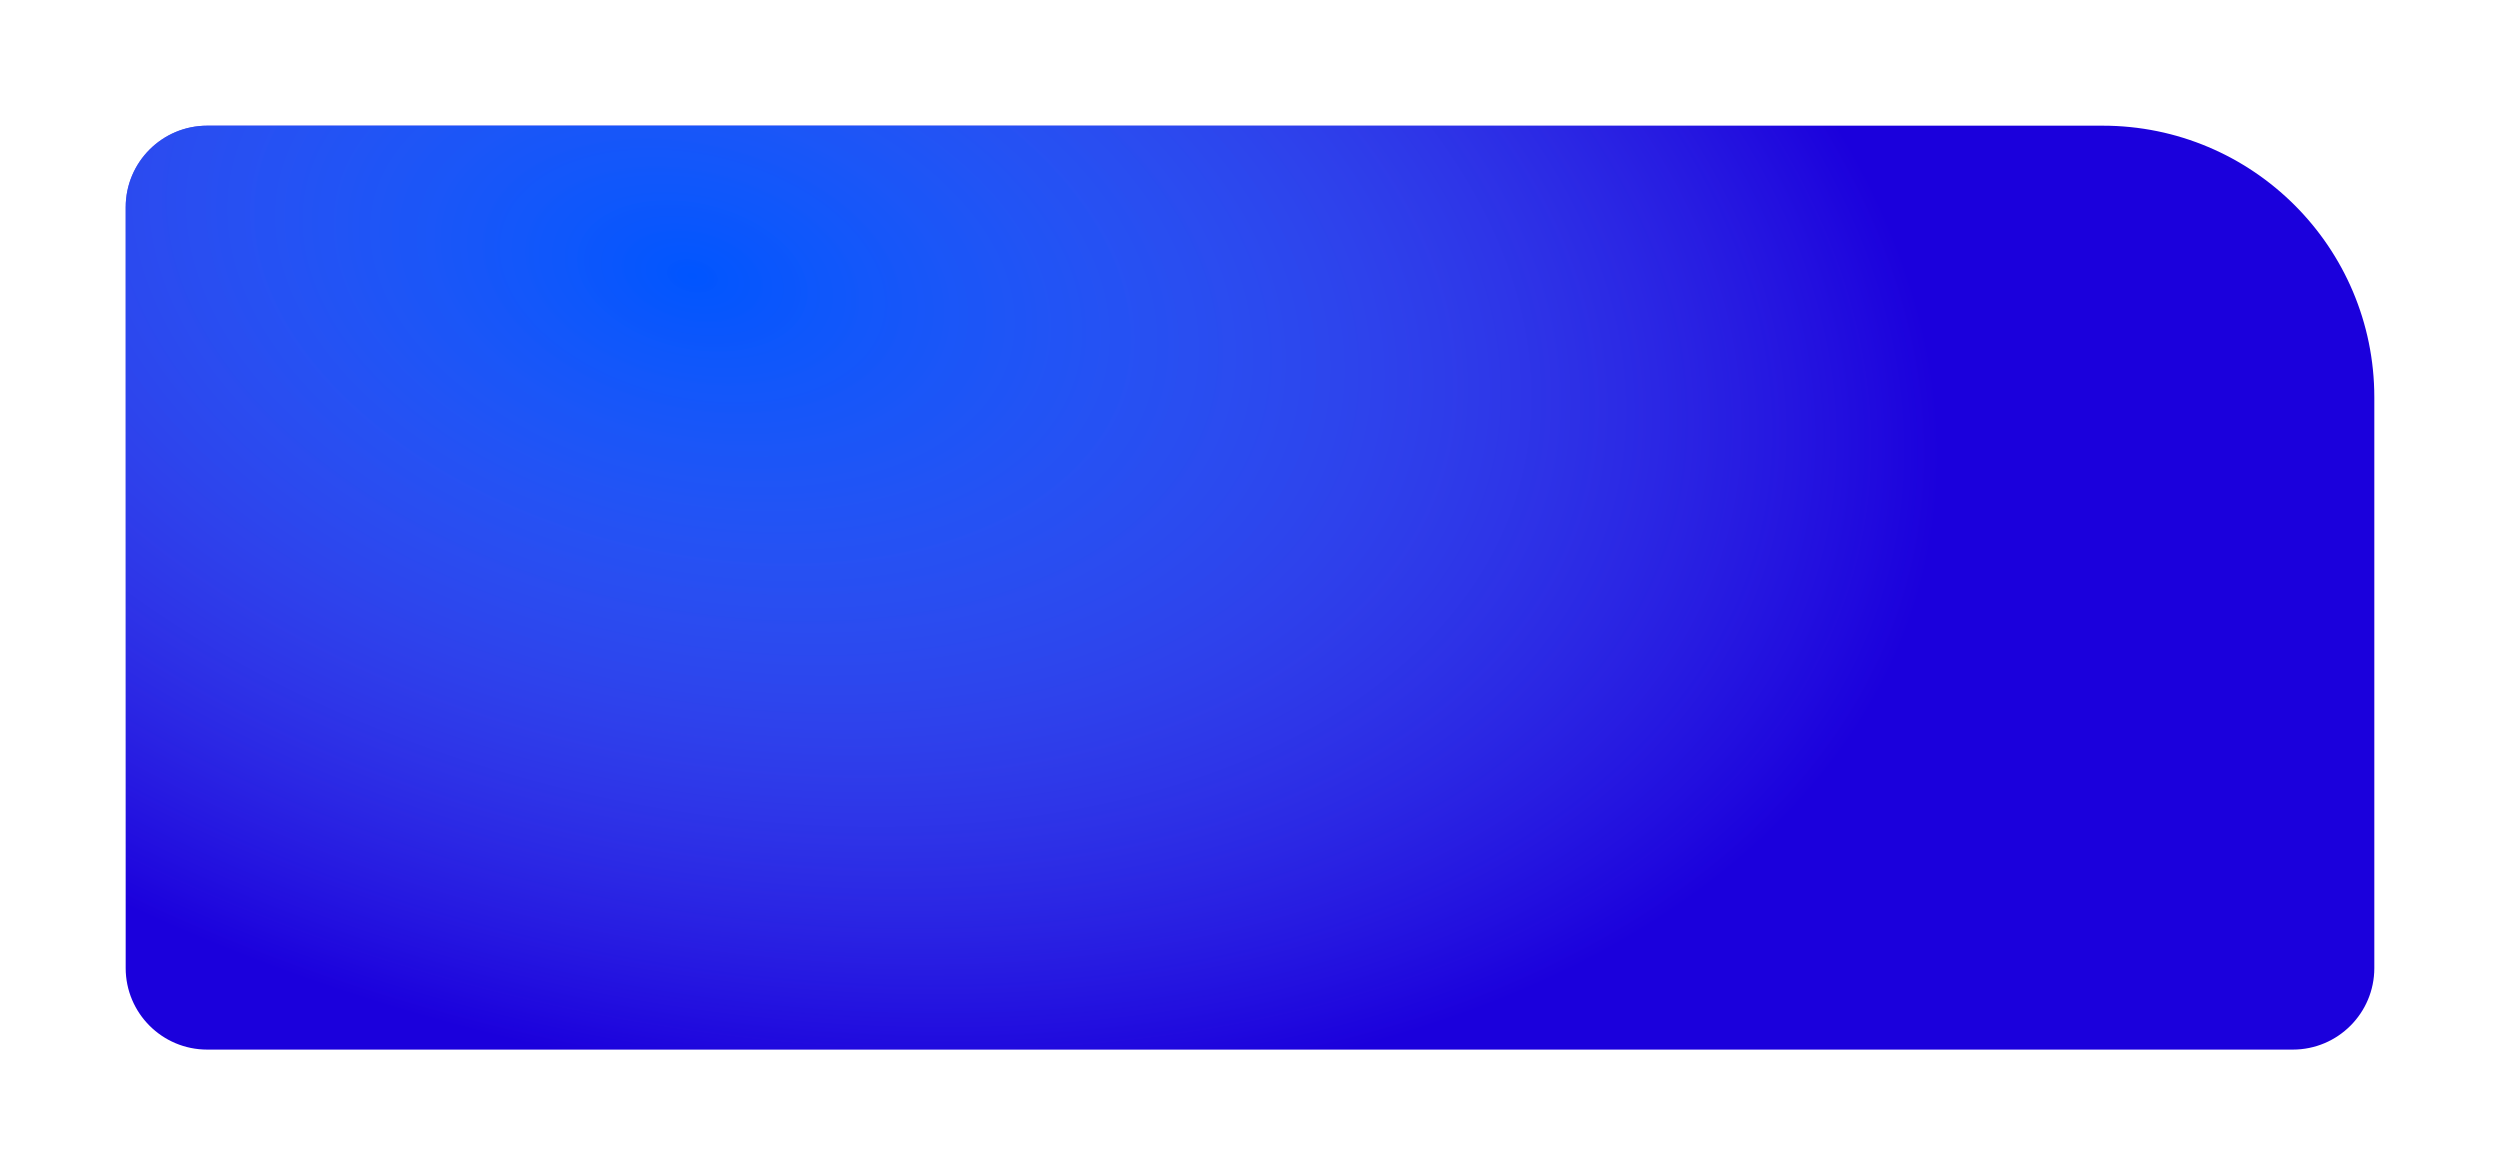
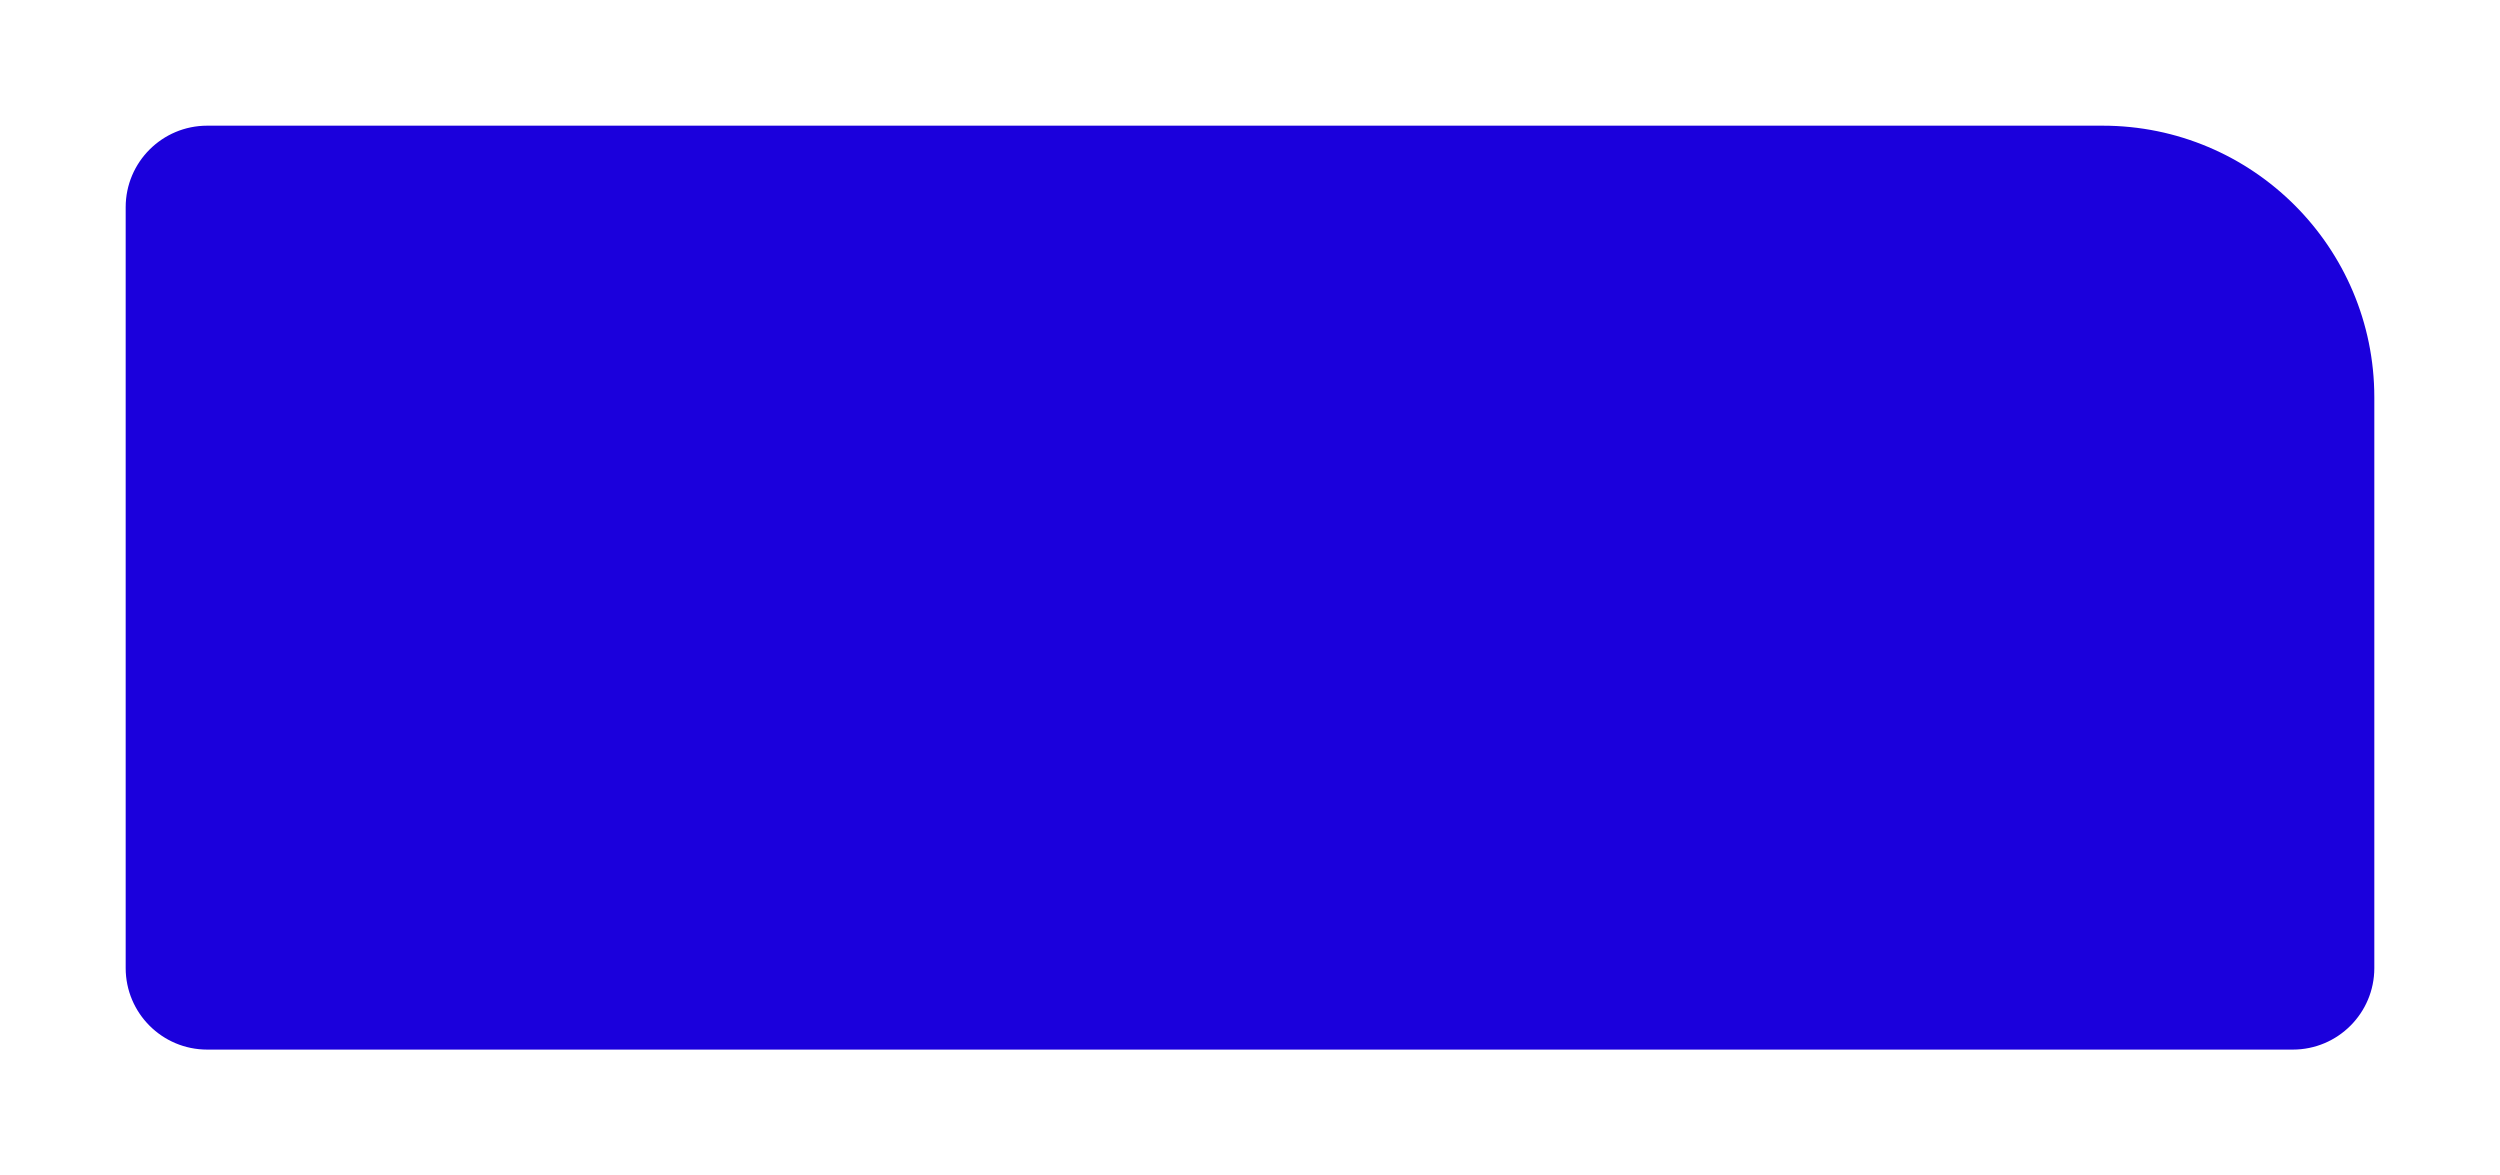
<svg xmlns="http://www.w3.org/2000/svg" width="2944" height="1384" viewBox="0 0 2944 1384" fill="none">
  <g filter="url(#filter0_d_116_207)">
    <path d="M148 244C148 190.981 190.981 148 244 148H2476C2652.73 148 2796 291.269 2796 468V1113.28V1140C2796 1193.02 2753.02 1236 2700 1236H244C190.981 1236 148 1193.02 148 1140V244Z" fill="#1B00DC" />
-     <path d="M148 244C148 190.981 190.981 148 244 148H2476C2652.73 148 2796 291.269 2796 468V1113.28V1140C2796 1193.02 2753.02 1236 2700 1236H244C190.981 1236 148 1193.02 148 1140V244Z" fill="url(#paint0_radial_116_207)" />
  </g>
  <defs>
    <filter id="filter0_d_116_207" x="0" y="0" width="2944" height="1384" filterUnits="userSpaceOnUse" color-interpolation-filters="sRGB">
      <feFlood flood-opacity="0" result="BackgroundImageFix" />
      <feColorMatrix in="SourceAlpha" type="matrix" values="0 0 0 0 0 0 0 0 0 0 0 0 0 0 0 0 0 0 127 0" result="hardAlpha" />
      <feOffset />
      <feGaussianBlur stdDeviation="18.5" />
      <feComposite in2="hardAlpha" operator="out" />
      <feColorMatrix type="matrix" values="0 0 0 0 0 0 0 0 0 0 0 0 0 0 0 0 0 0 0.25 0" />
      <feBlend mode="normal" in2="BackgroundImageFix" result="effect1_dropShadow_116_207" />
      <feBlend mode="normal" in="SourceGraphic" in2="effect1_dropShadow_116_207" result="shape" />
    </filter>
    <radialGradient id="paint0_radial_116_207" cx="0" cy="0" r="1" gradientUnits="userSpaceOnUse" gradientTransform="translate(819.11 323.053) rotate(-165.858) scale(1484.38 921.714)">
      <stop stop-color="#0055FF" />
      <stop offset="1" stop-color="#7DC5FF" stop-opacity="0" />
    </radialGradient>
  </defs>
</svg>